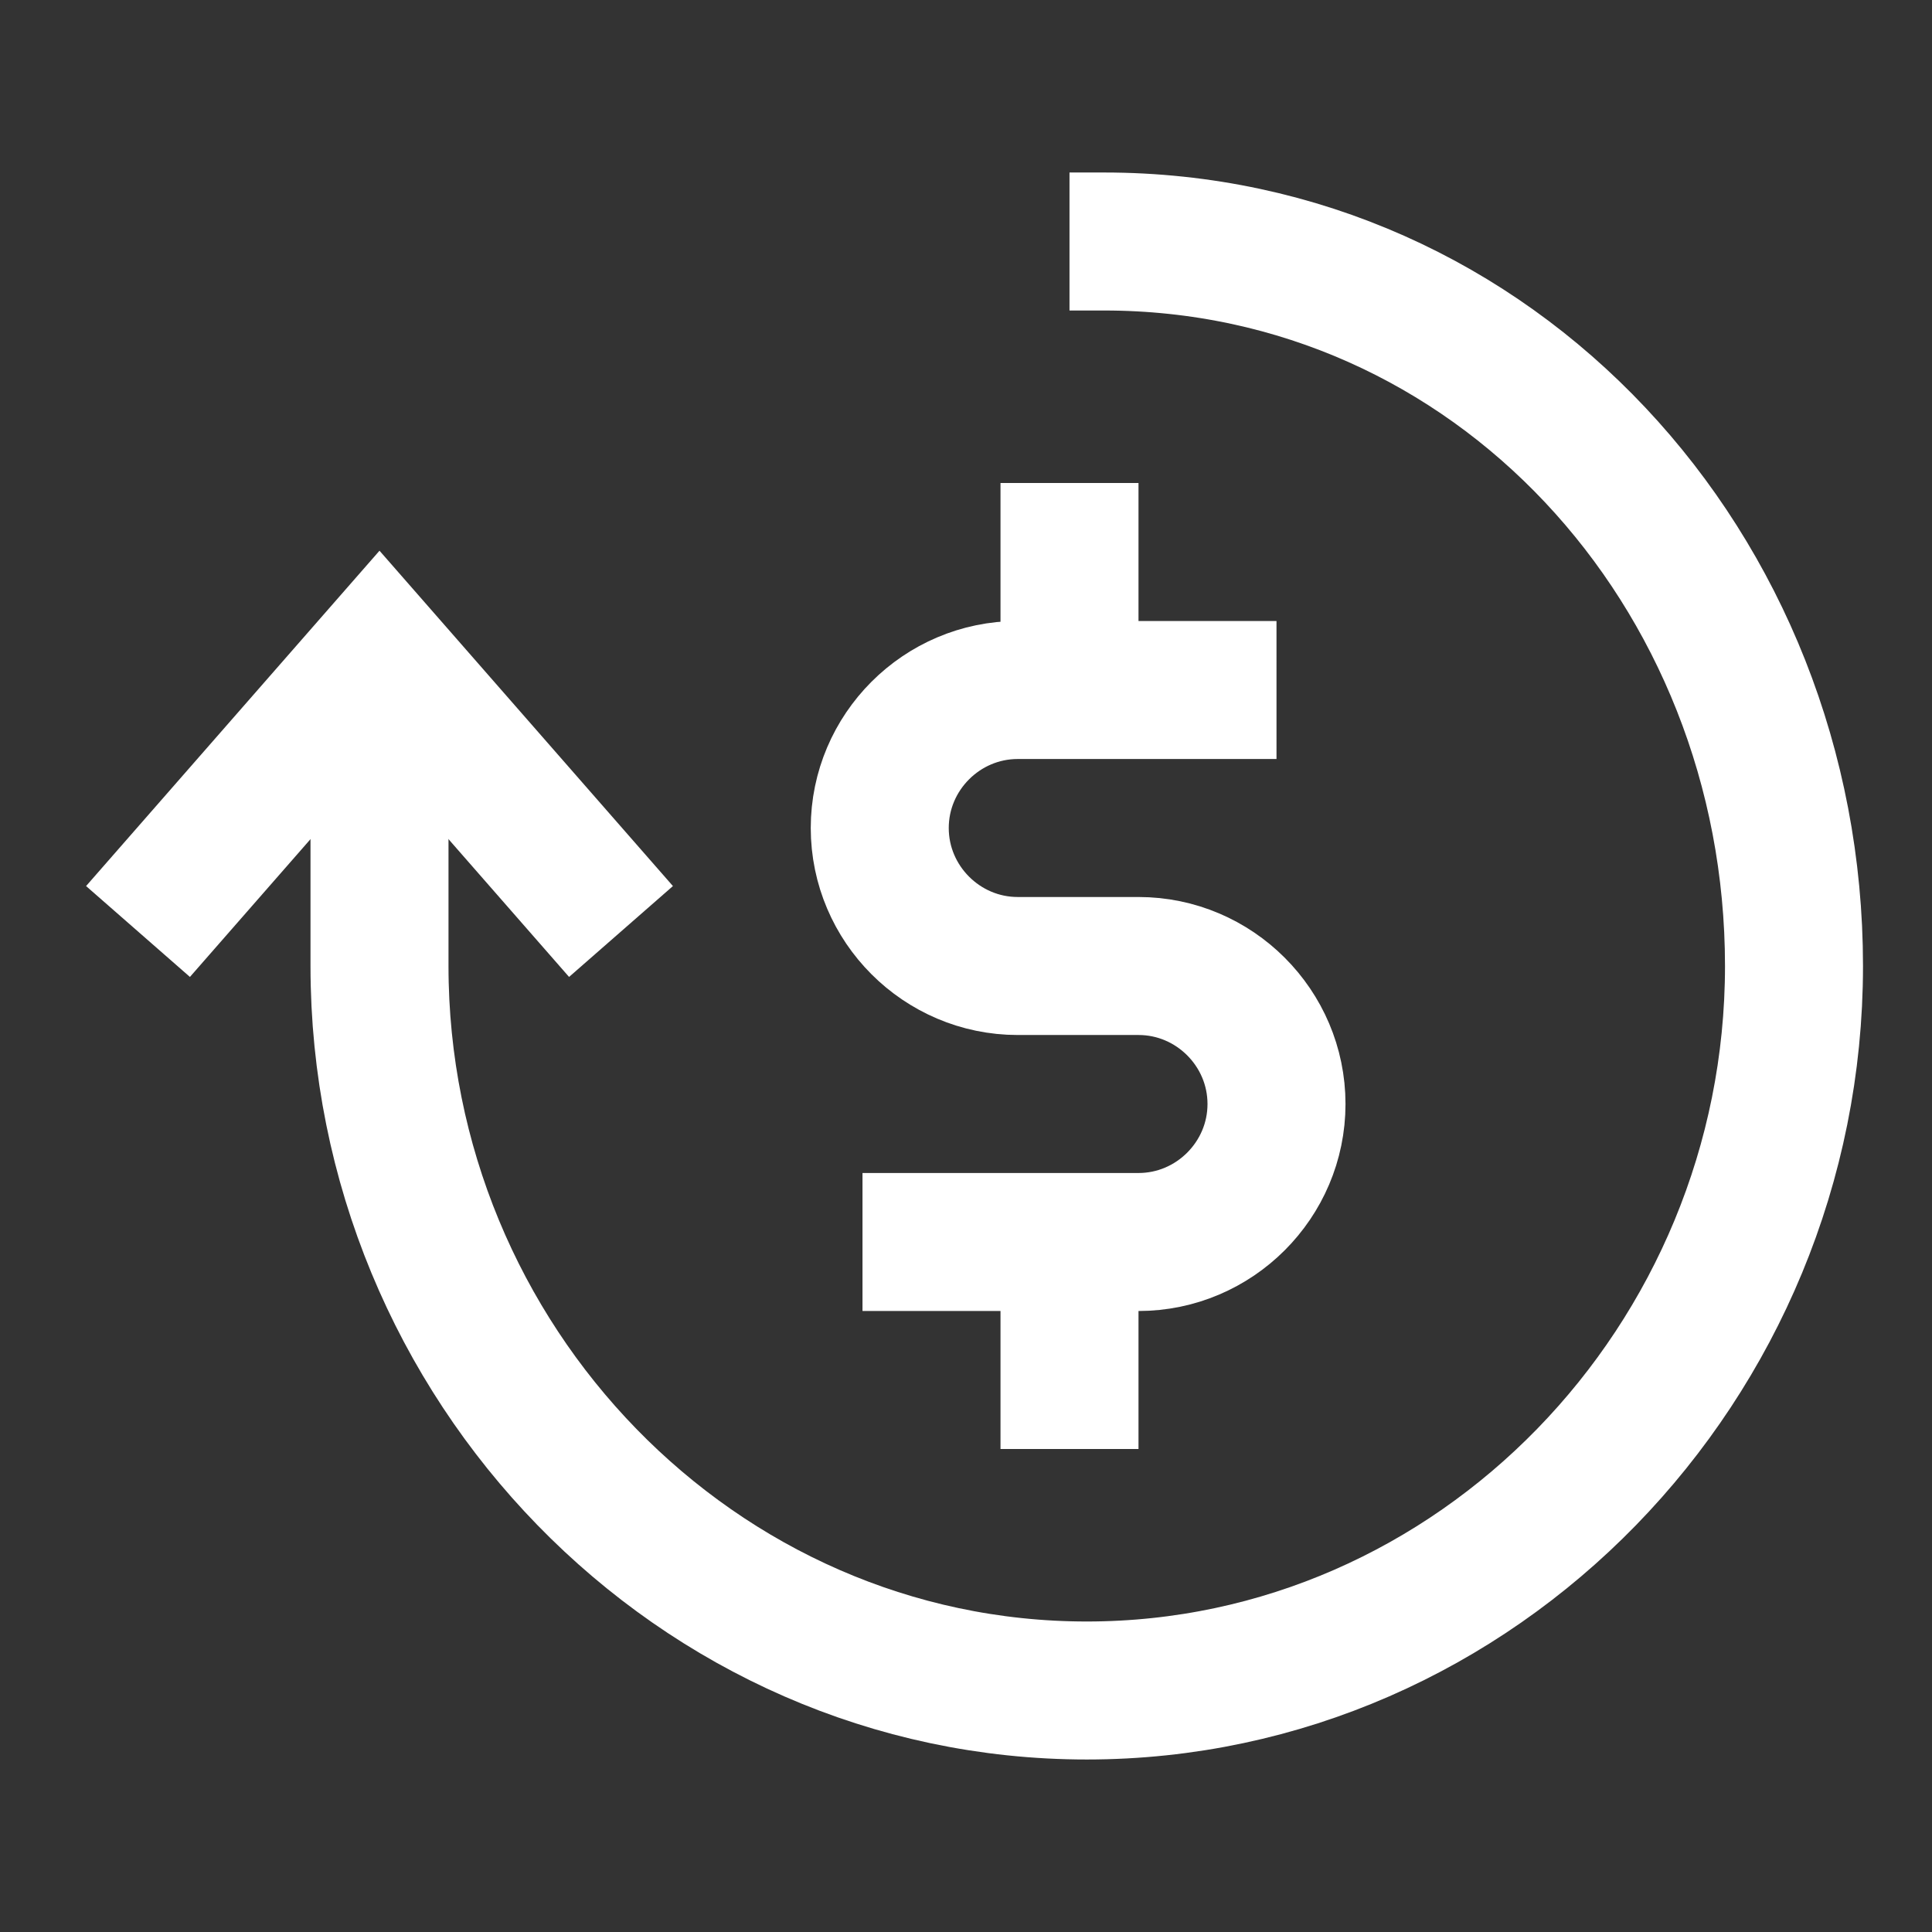
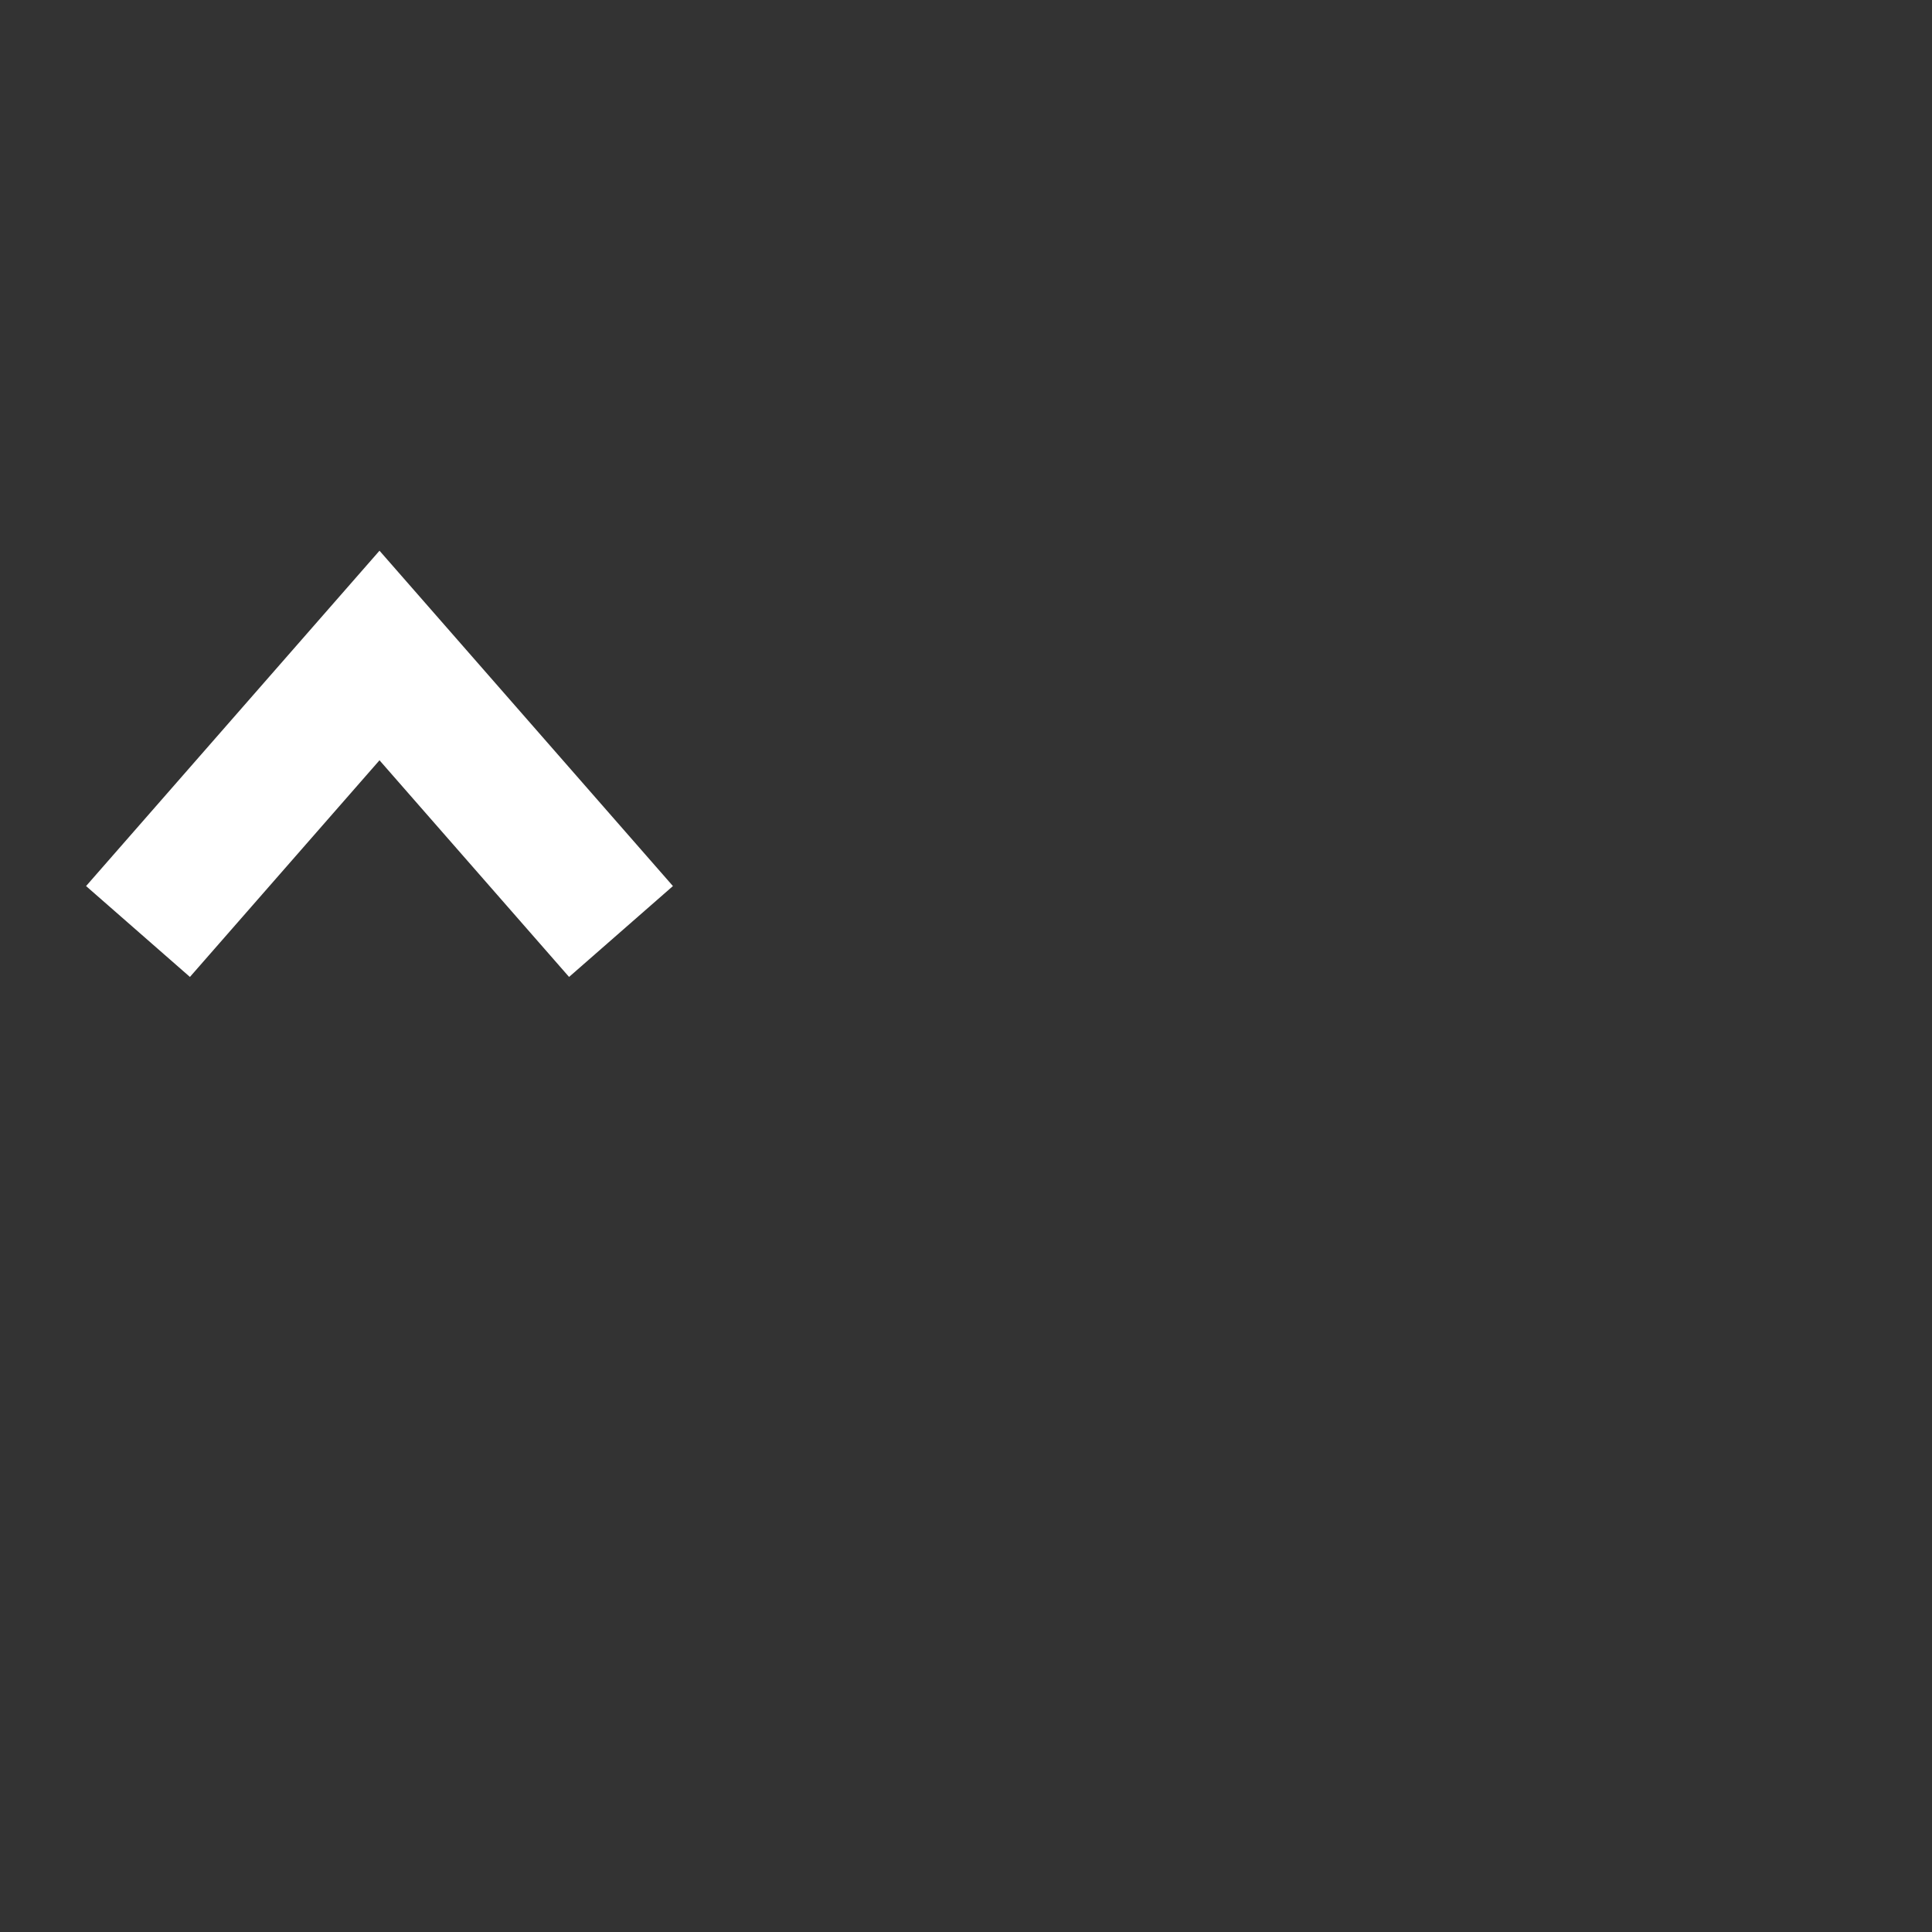
<svg xmlns="http://www.w3.org/2000/svg" width="56" height="56" viewBox="0 0 56 56">
  <rect x="0" y="0" width="56" height="56" fill="#333333" stroke="none" />
  <path fill="none" stroke="#FFFFFF" stroke-width="4" d="M4,27l7-8l7,8" />
-   <path fill="none" stroke="#FFFFFF" stroke-width="4" stroke-miterlimit="10" stroke-linejoin="round" d="M31,14v5" />
-   <path fill="none" stroke="#FFFFFF" stroke-width="4" stroke-miterlimit="10" stroke-linejoin="round" d="M31,37v5" />
-   <path fill="none" stroke="#FFFFFF" stroke-width="4" stroke-miterlimit="10" stroke-linejoin="round" d="M25,36h6.8H33c2.2,0,4-1.8,4-4l0,0l0,0c0-2.2-1.8-4-4-4h-0.7h-2.8c-2.2,0-4-1.8-4-4l0,0l0,0c0-2.2,1.8-4,4-4H37  " />
-   <path fill="none" stroke="#FFFFFF" stroke-width="4" stroke-miterlimit="10" stroke-linejoin="round" d="M11,21.7V28c0,11.5,9.2,21,20.5,21S52,39.5,52,28S43.3,7,32,7h-1" />
</svg>